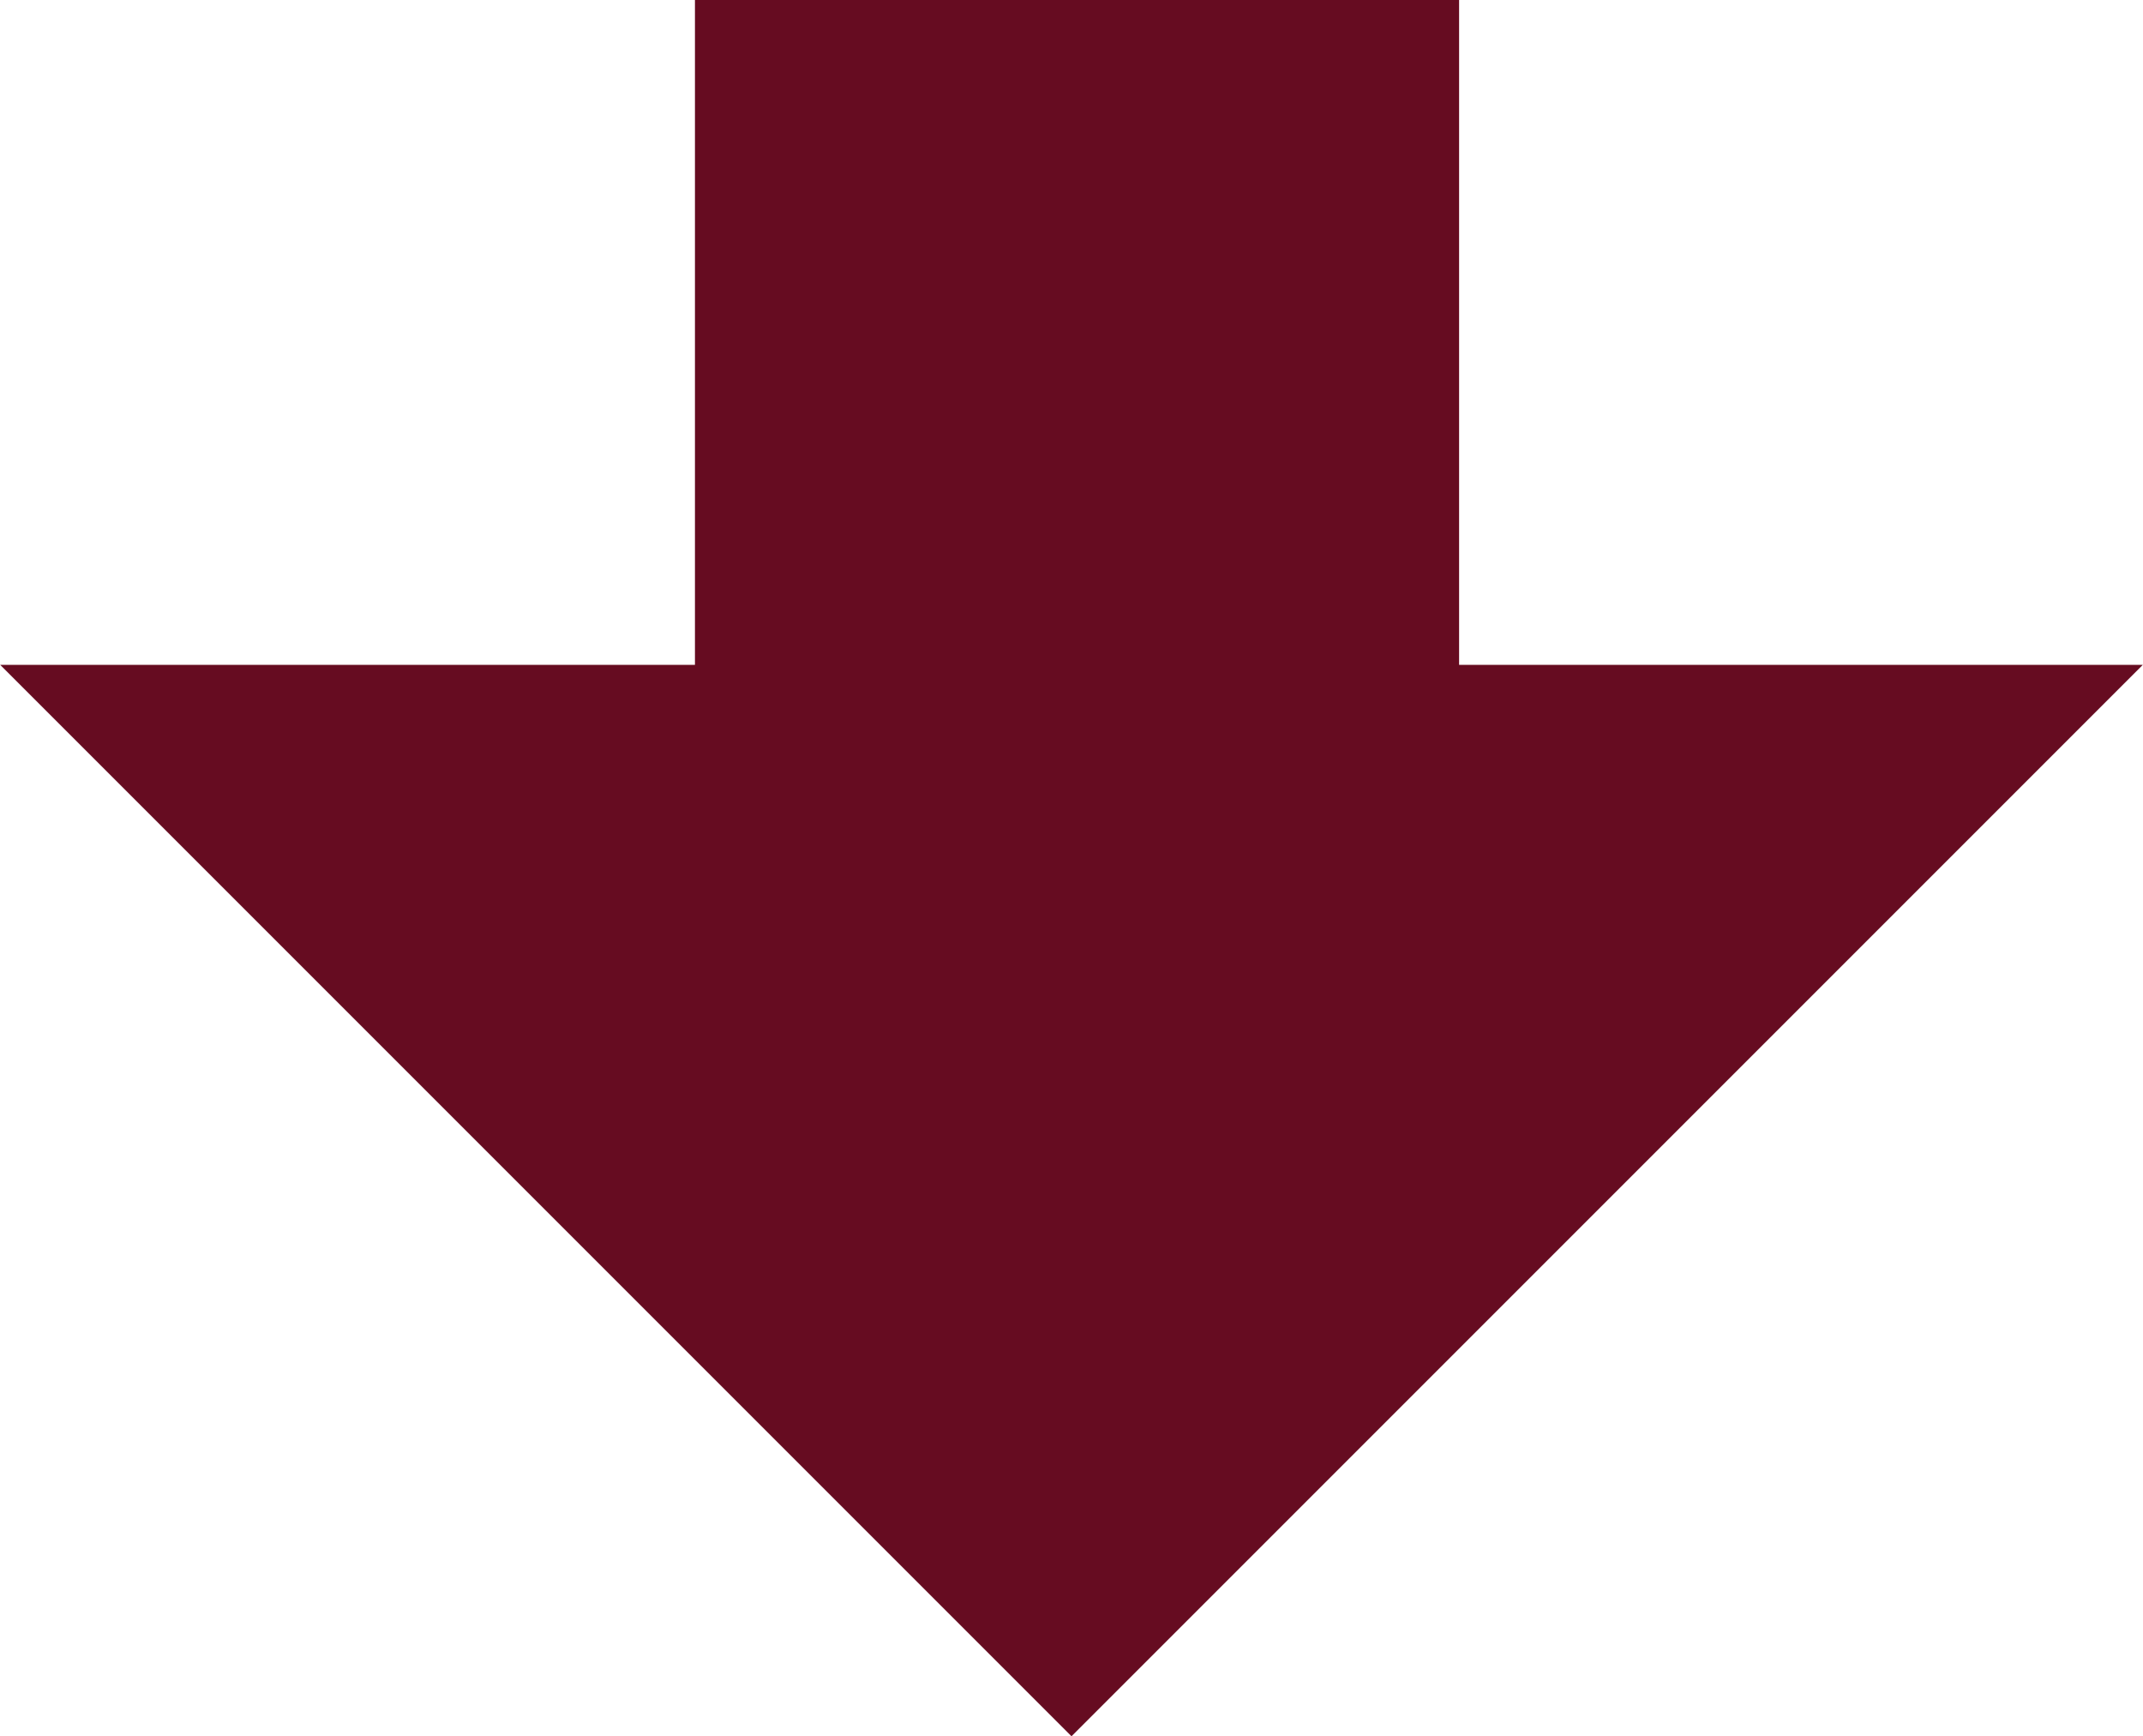
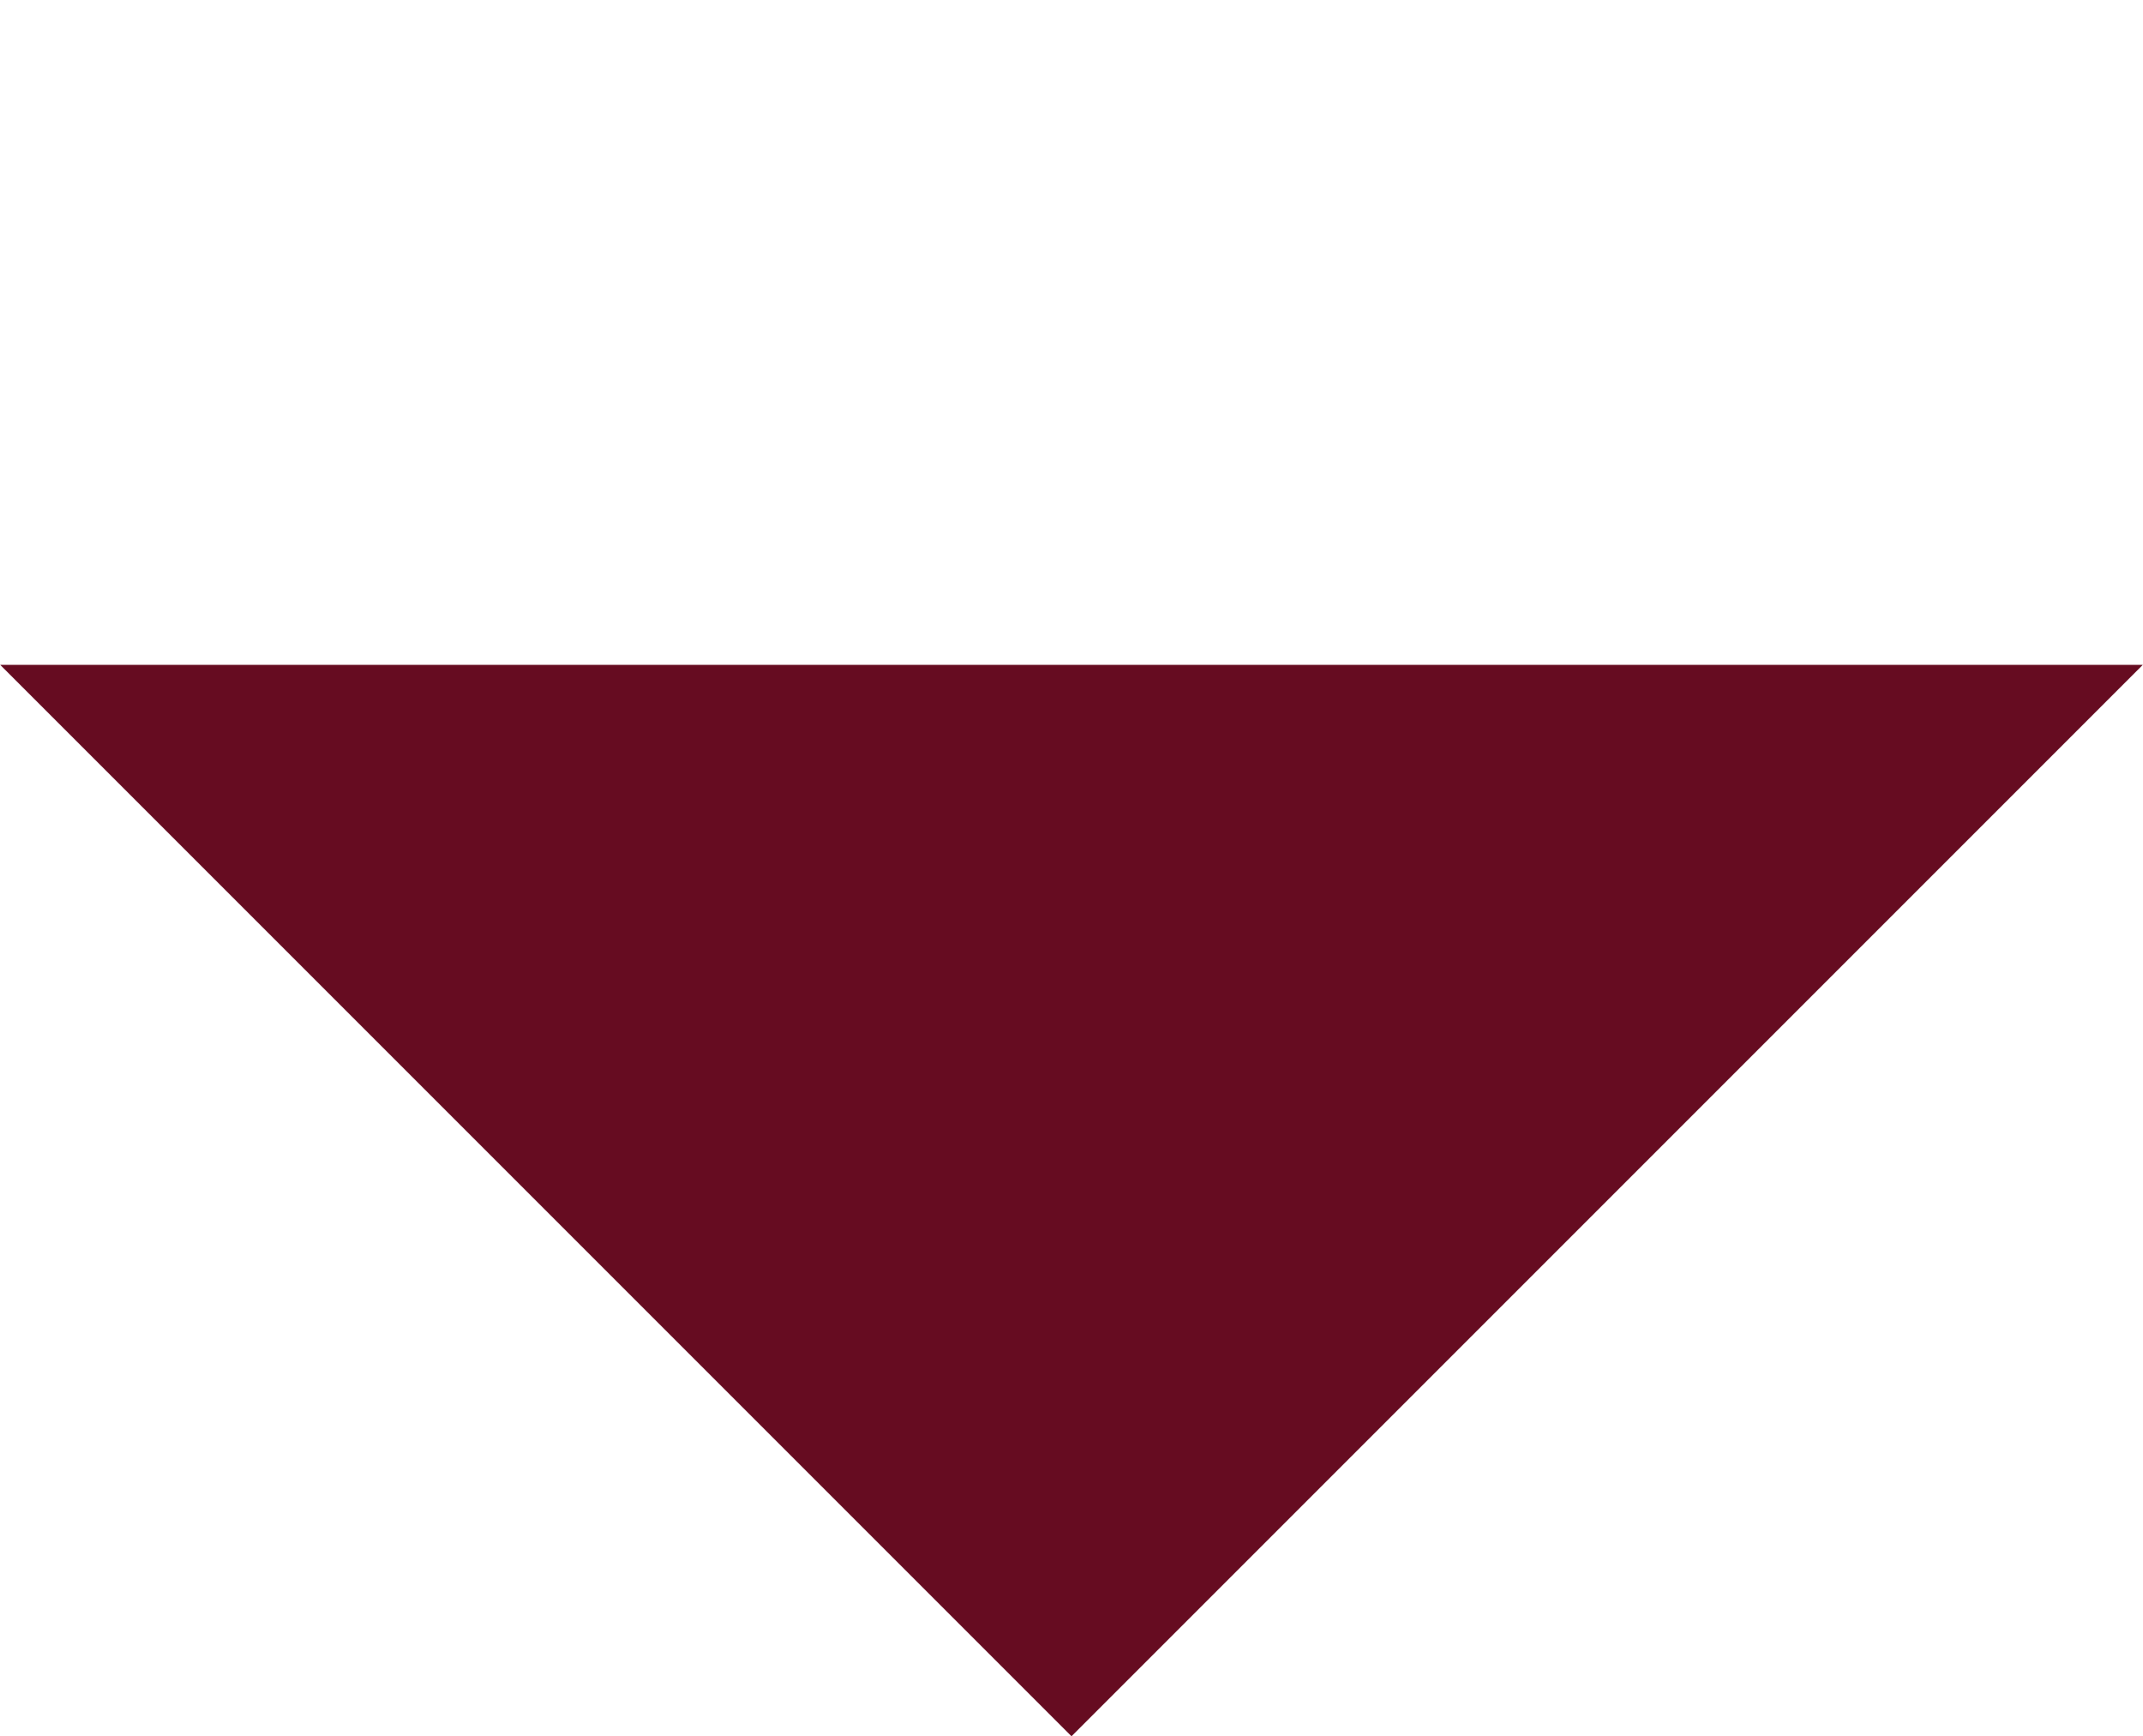
<svg xmlns="http://www.w3.org/2000/svg" id="b" data-name="レイヤー 2" width="19.17mm" height="15.53mm" viewBox="0 0 54.34 44.03">
  <defs>
    <style>
      .d {
        fill: #660c21;
      }
    </style>
  </defs>
  <g id="c" data-name="レイヤー 1">
    <g>
      <polygon class="d" points="54.34 16.86 27.17 44.03 0 16.86 54.34 16.86" />
-       <rect class="d" x="17.62" width="19.38" height="20.02" />
    </g>
  </g>
</svg>